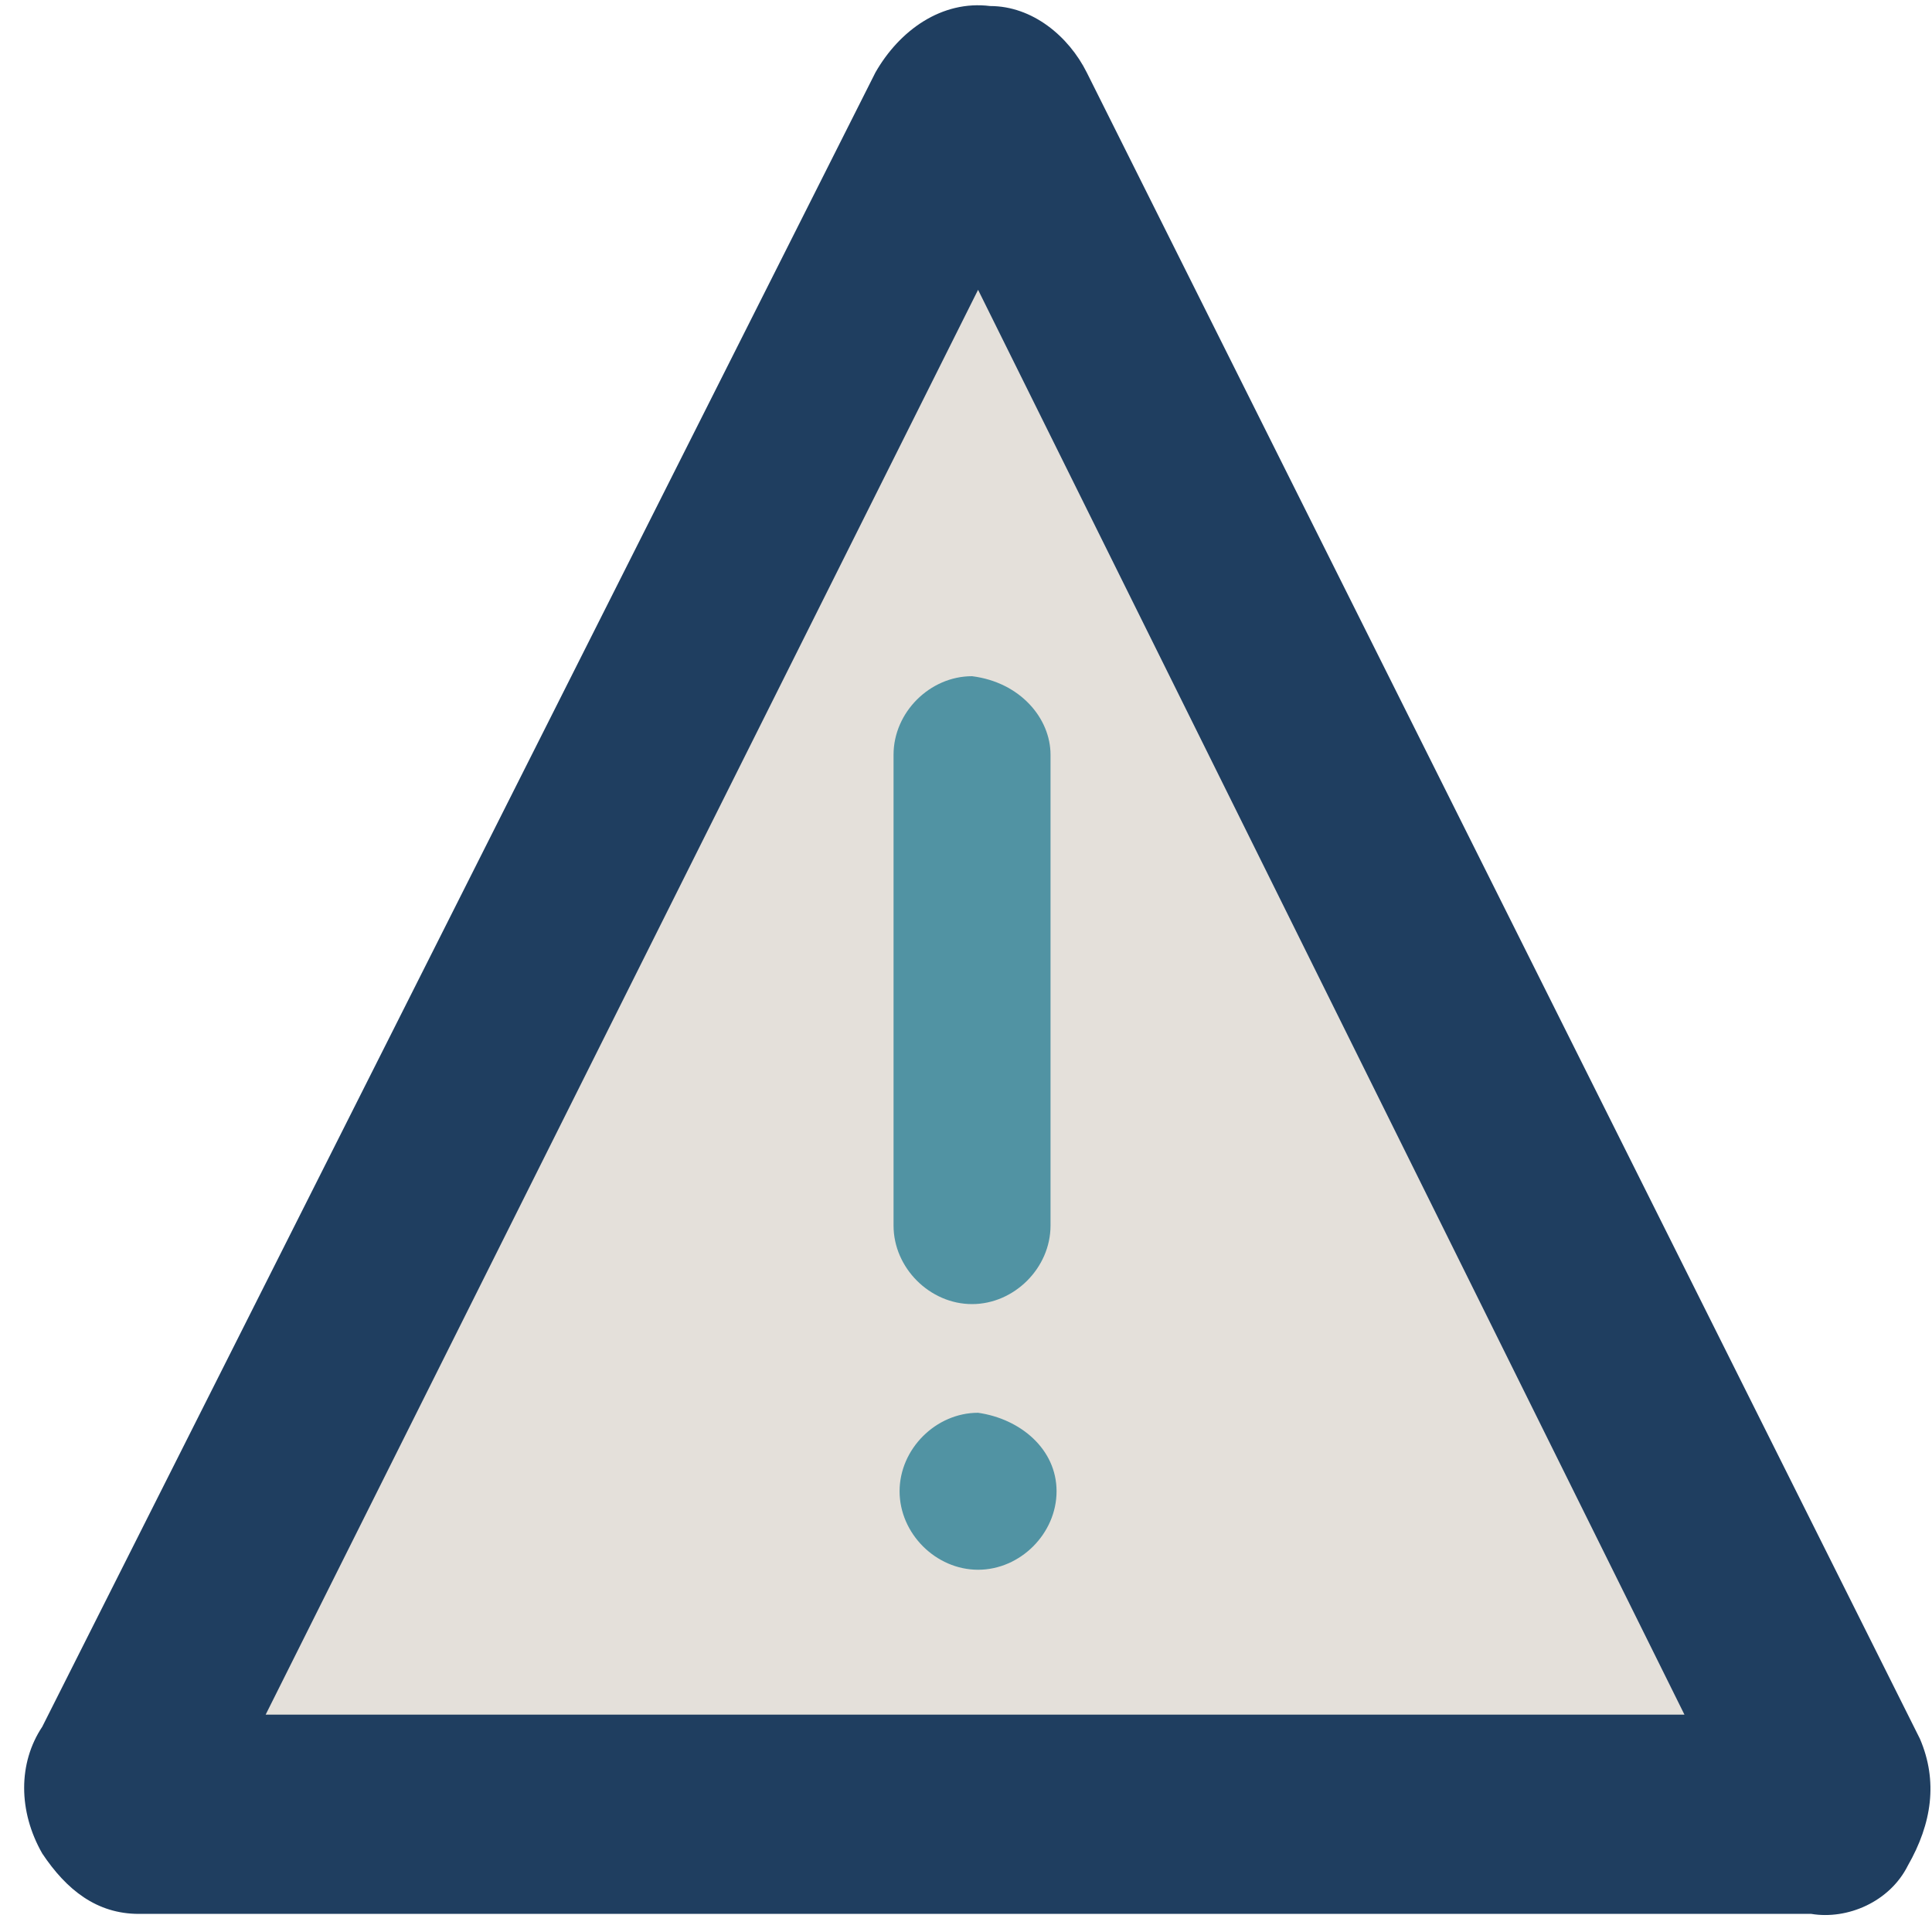
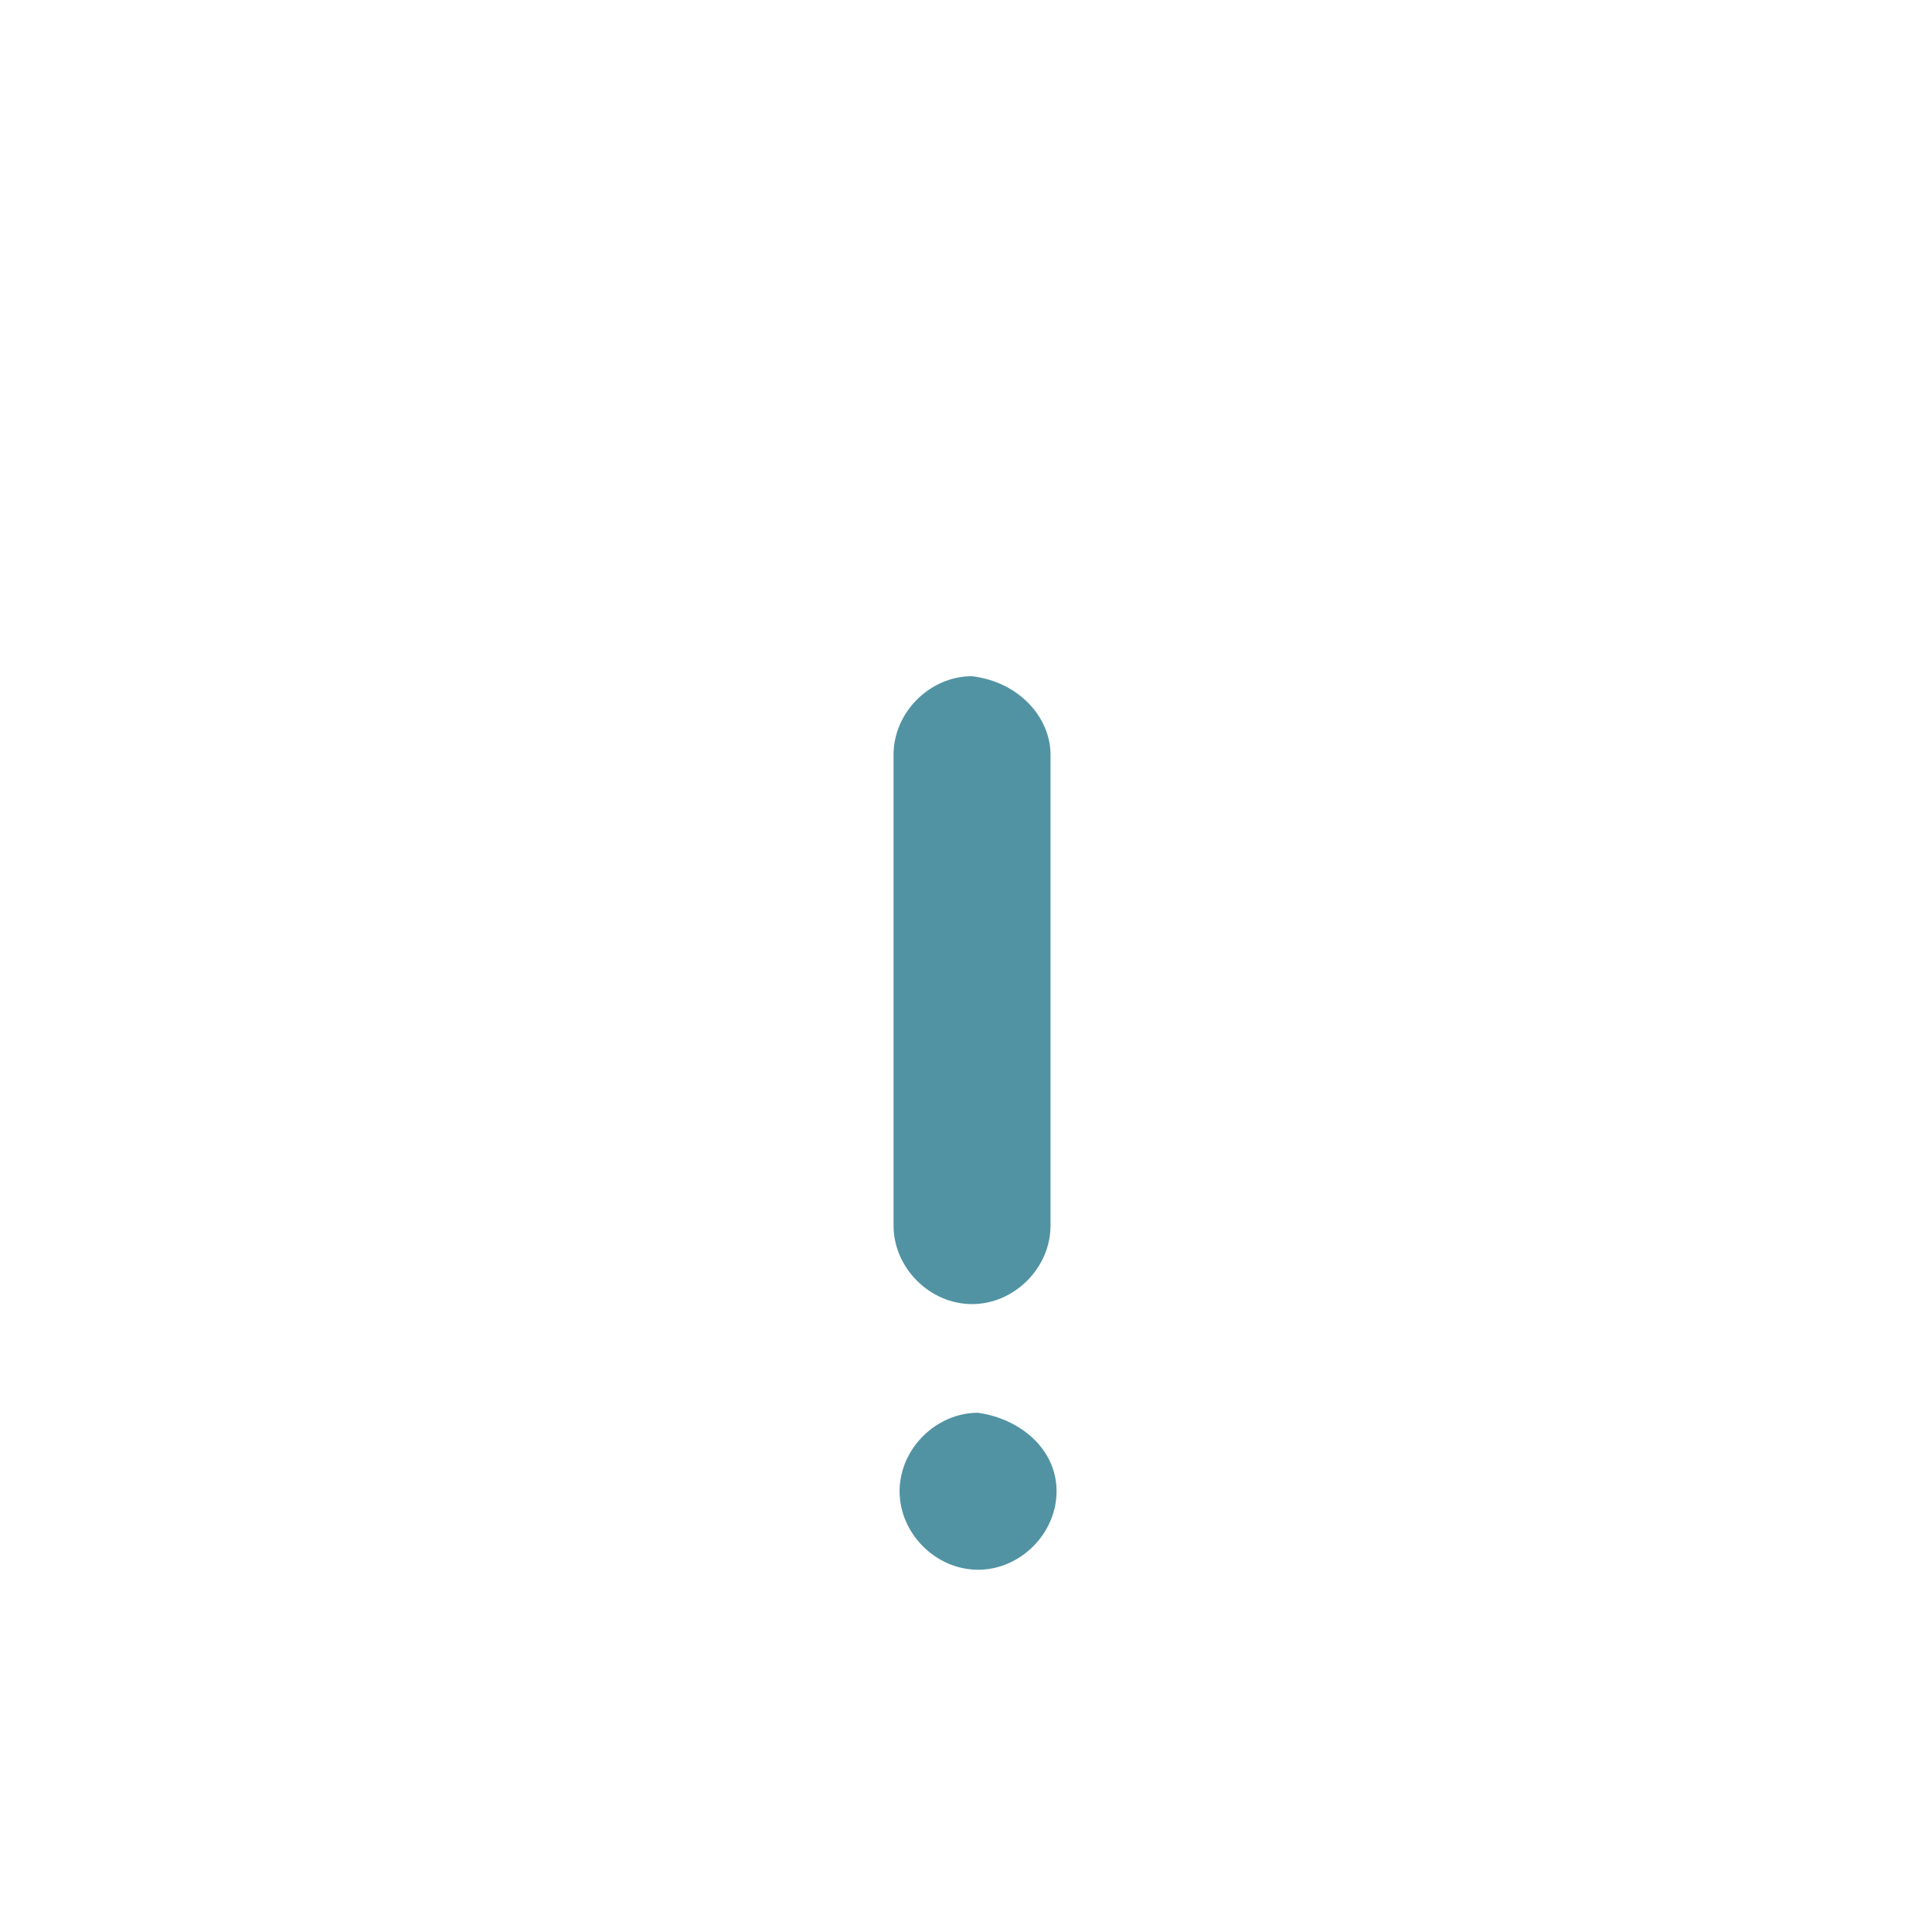
<svg xmlns="http://www.w3.org/2000/svg" version="1.1" id="Layer_1" x="0px" y="0px" width="32px" height="32px" viewBox="0 0 32 32" enable-background="new 0 0 32 32" xml:space="preserve">
  <title>alert-color</title>
-   <path fill="#1F3E60" d="M31.8,28.8L18,1.2c-0.3-0.6-0.9-1.1-1.6-1.1c-0.8-0.1-1.5,0.4-1.9,1.1L0.7,28.6c-0.4,0.6-0.4,1.4,0,2.1  c0.4,0.6,0.9,1,1.6,1l27.7,0c0.6,0.1,1.3-0.2,1.6-0.8C32,30.2,32.1,29.5,31.8,28.8z" />
-   <path fill="#E4E0DA" d="M27.9,28.4L16.2,4.8L4.4,28.4H27.9z" />
  <path fill="#5193A3" d="M17.4,12.5v7.8c0,0.7-0.6,1.3-1.3,1.3l0,0c-0.7,0-1.3-0.6-1.3-1.3l0,0v-7.8c0-0.7,0.6-1.3,1.3-1.3l0,0  C16.9,11.3,17.4,11.9,17.4,12.5C17.4,12.5,17.4,12.5,17.4,12.5z" />
  <path fill="#5193A3" d="M17.5,24.7c0,0.7-0.6,1.3-1.3,1.3s-1.3-0.6-1.3-1.3s0.6-1.3,1.3-1.3C16.9,23.5,17.5,24,17.5,24.7z" />
</svg>